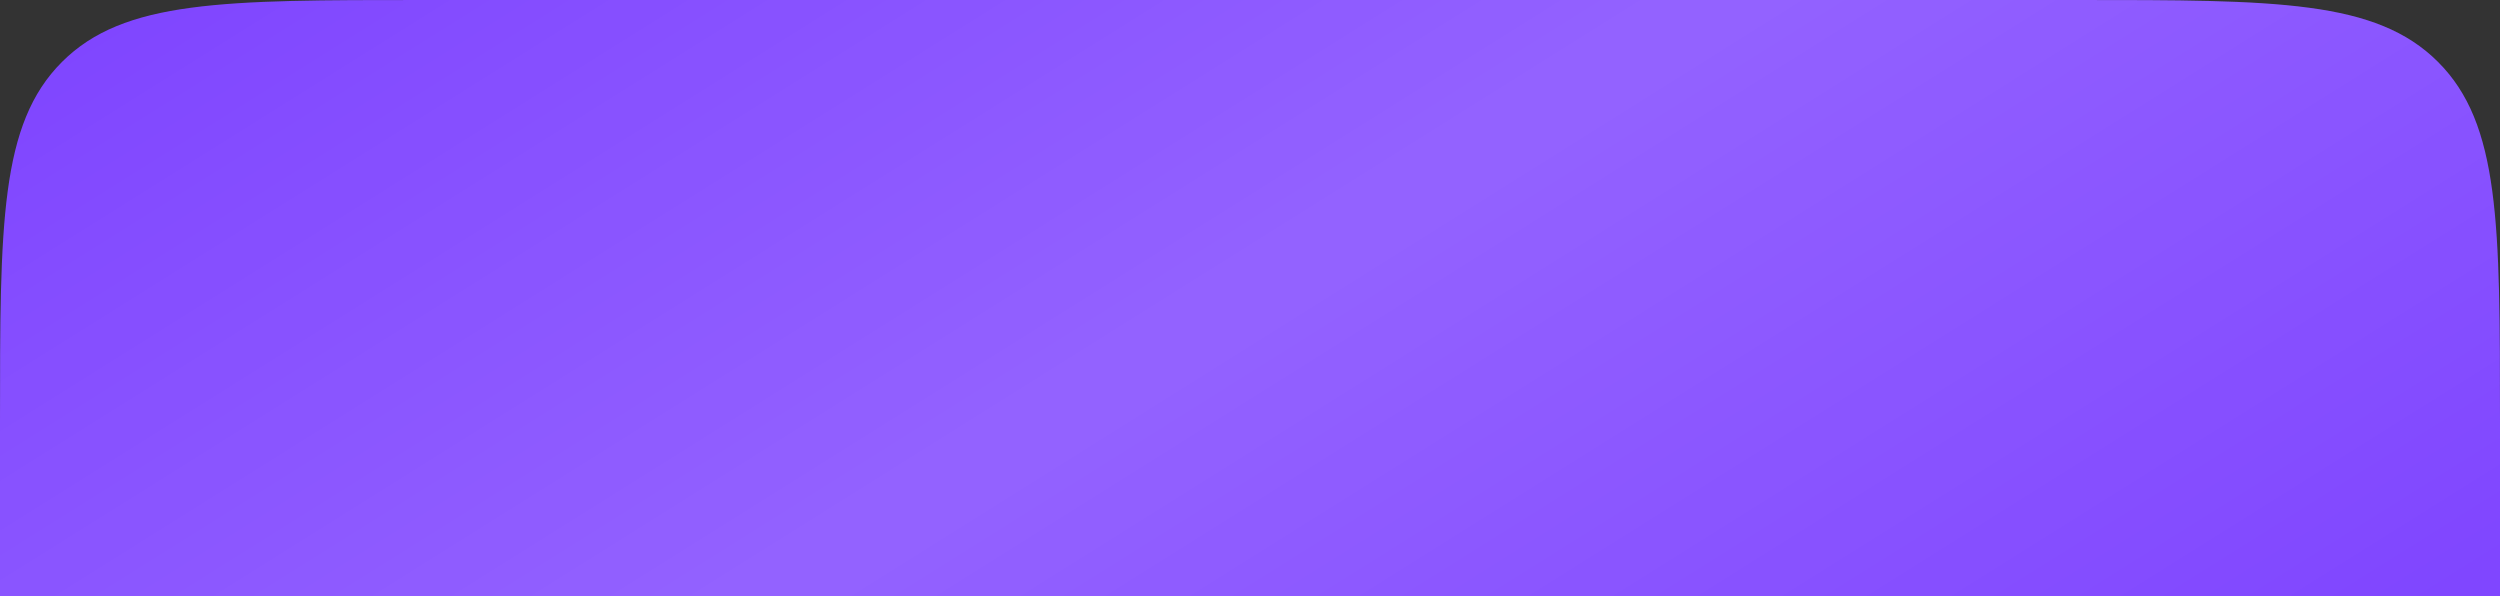
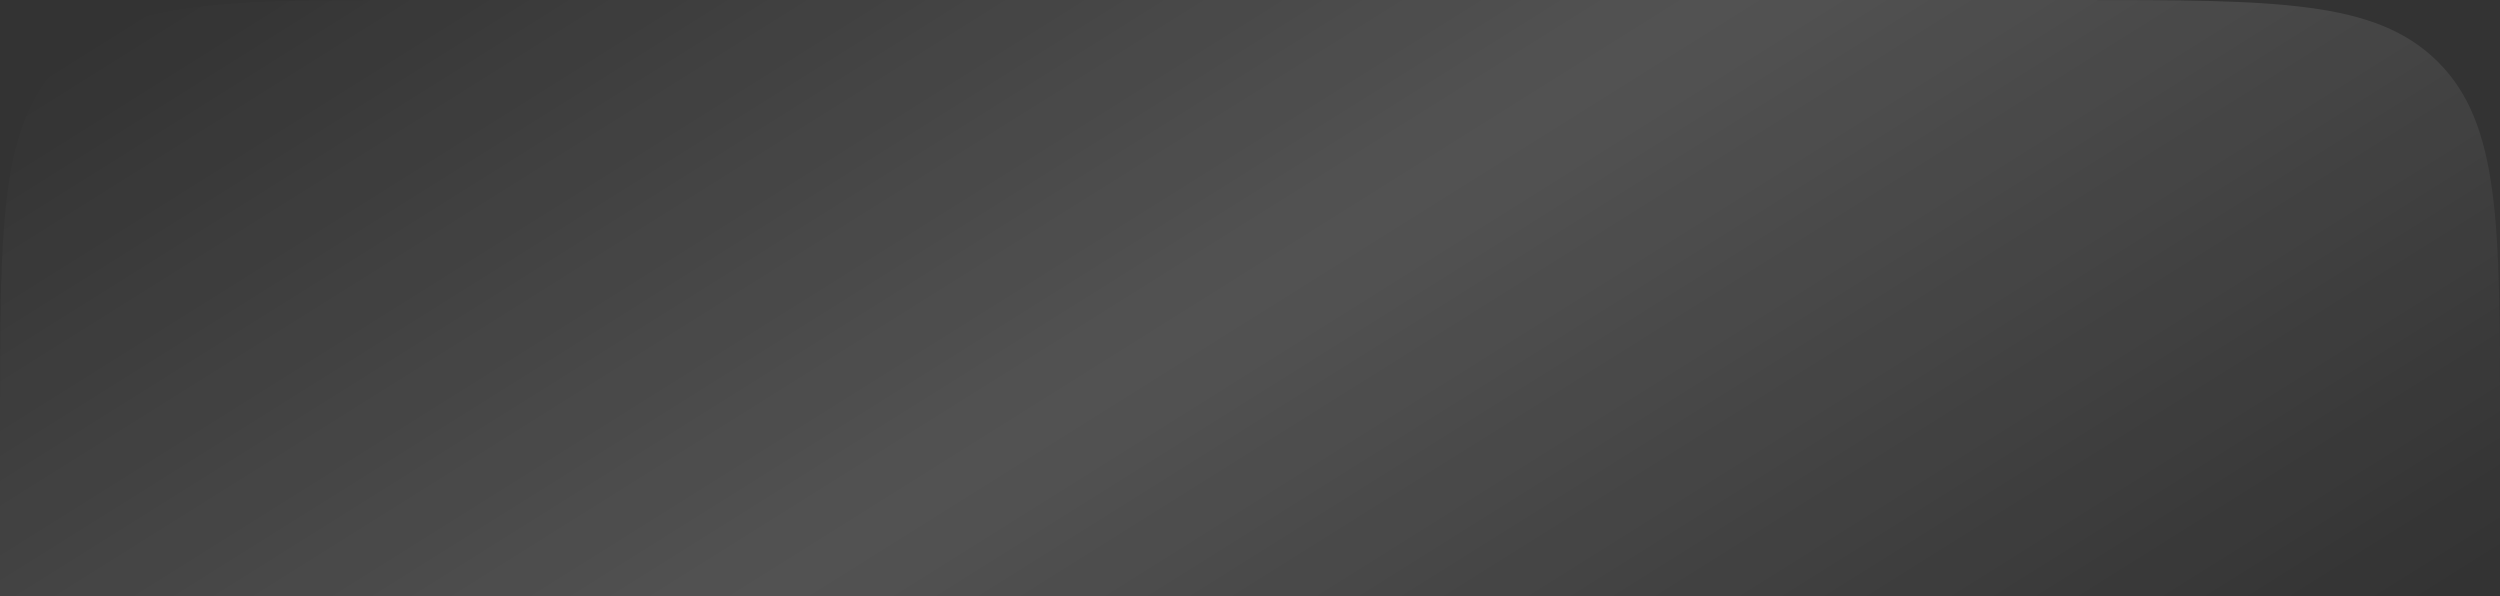
<svg xmlns="http://www.w3.org/2000/svg" width="260" height="62" viewBox="0 0 260 62" fill="none">
  <rect x="0" y="0" width="260" height="62" fill="#333333" stroke="none" />
-   <path d="M0 44C0 23.258 0 12.887 6.444 6.444C12.887 0 23.258 0 44 0H216C236.742 0 247.113 0 253.556 6.444C260 12.887 260 23.258 260 44V62H0V44Z" fill="#8046FF" />
  <path d="M0 44C0 23.258 0 12.887 6.444 6.444C12.887 0 23.258 0 44 0H216C236.742 0 247.113 0 253.556 6.444C260 12.887 260 23.258 260 44V62H0V44Z" fill="url(#paint0_linear_202_1092)" fill-opacity="0.3" />
  <defs>
    <linearGradient id="paint0_linear_202_1092" x1="73.462" y1="-36.117" x2="168.39" y2="115.344" gradientUnits="userSpaceOnUse">
      <stop stop-color="white" stop-opacity="0" />
      <stop offset="0.484" stop-color="white" stop-opacity="0.516" />
      <stop offset="1" stop-color="white" stop-opacity="0" />
    </linearGradient>
  </defs>
</svg>